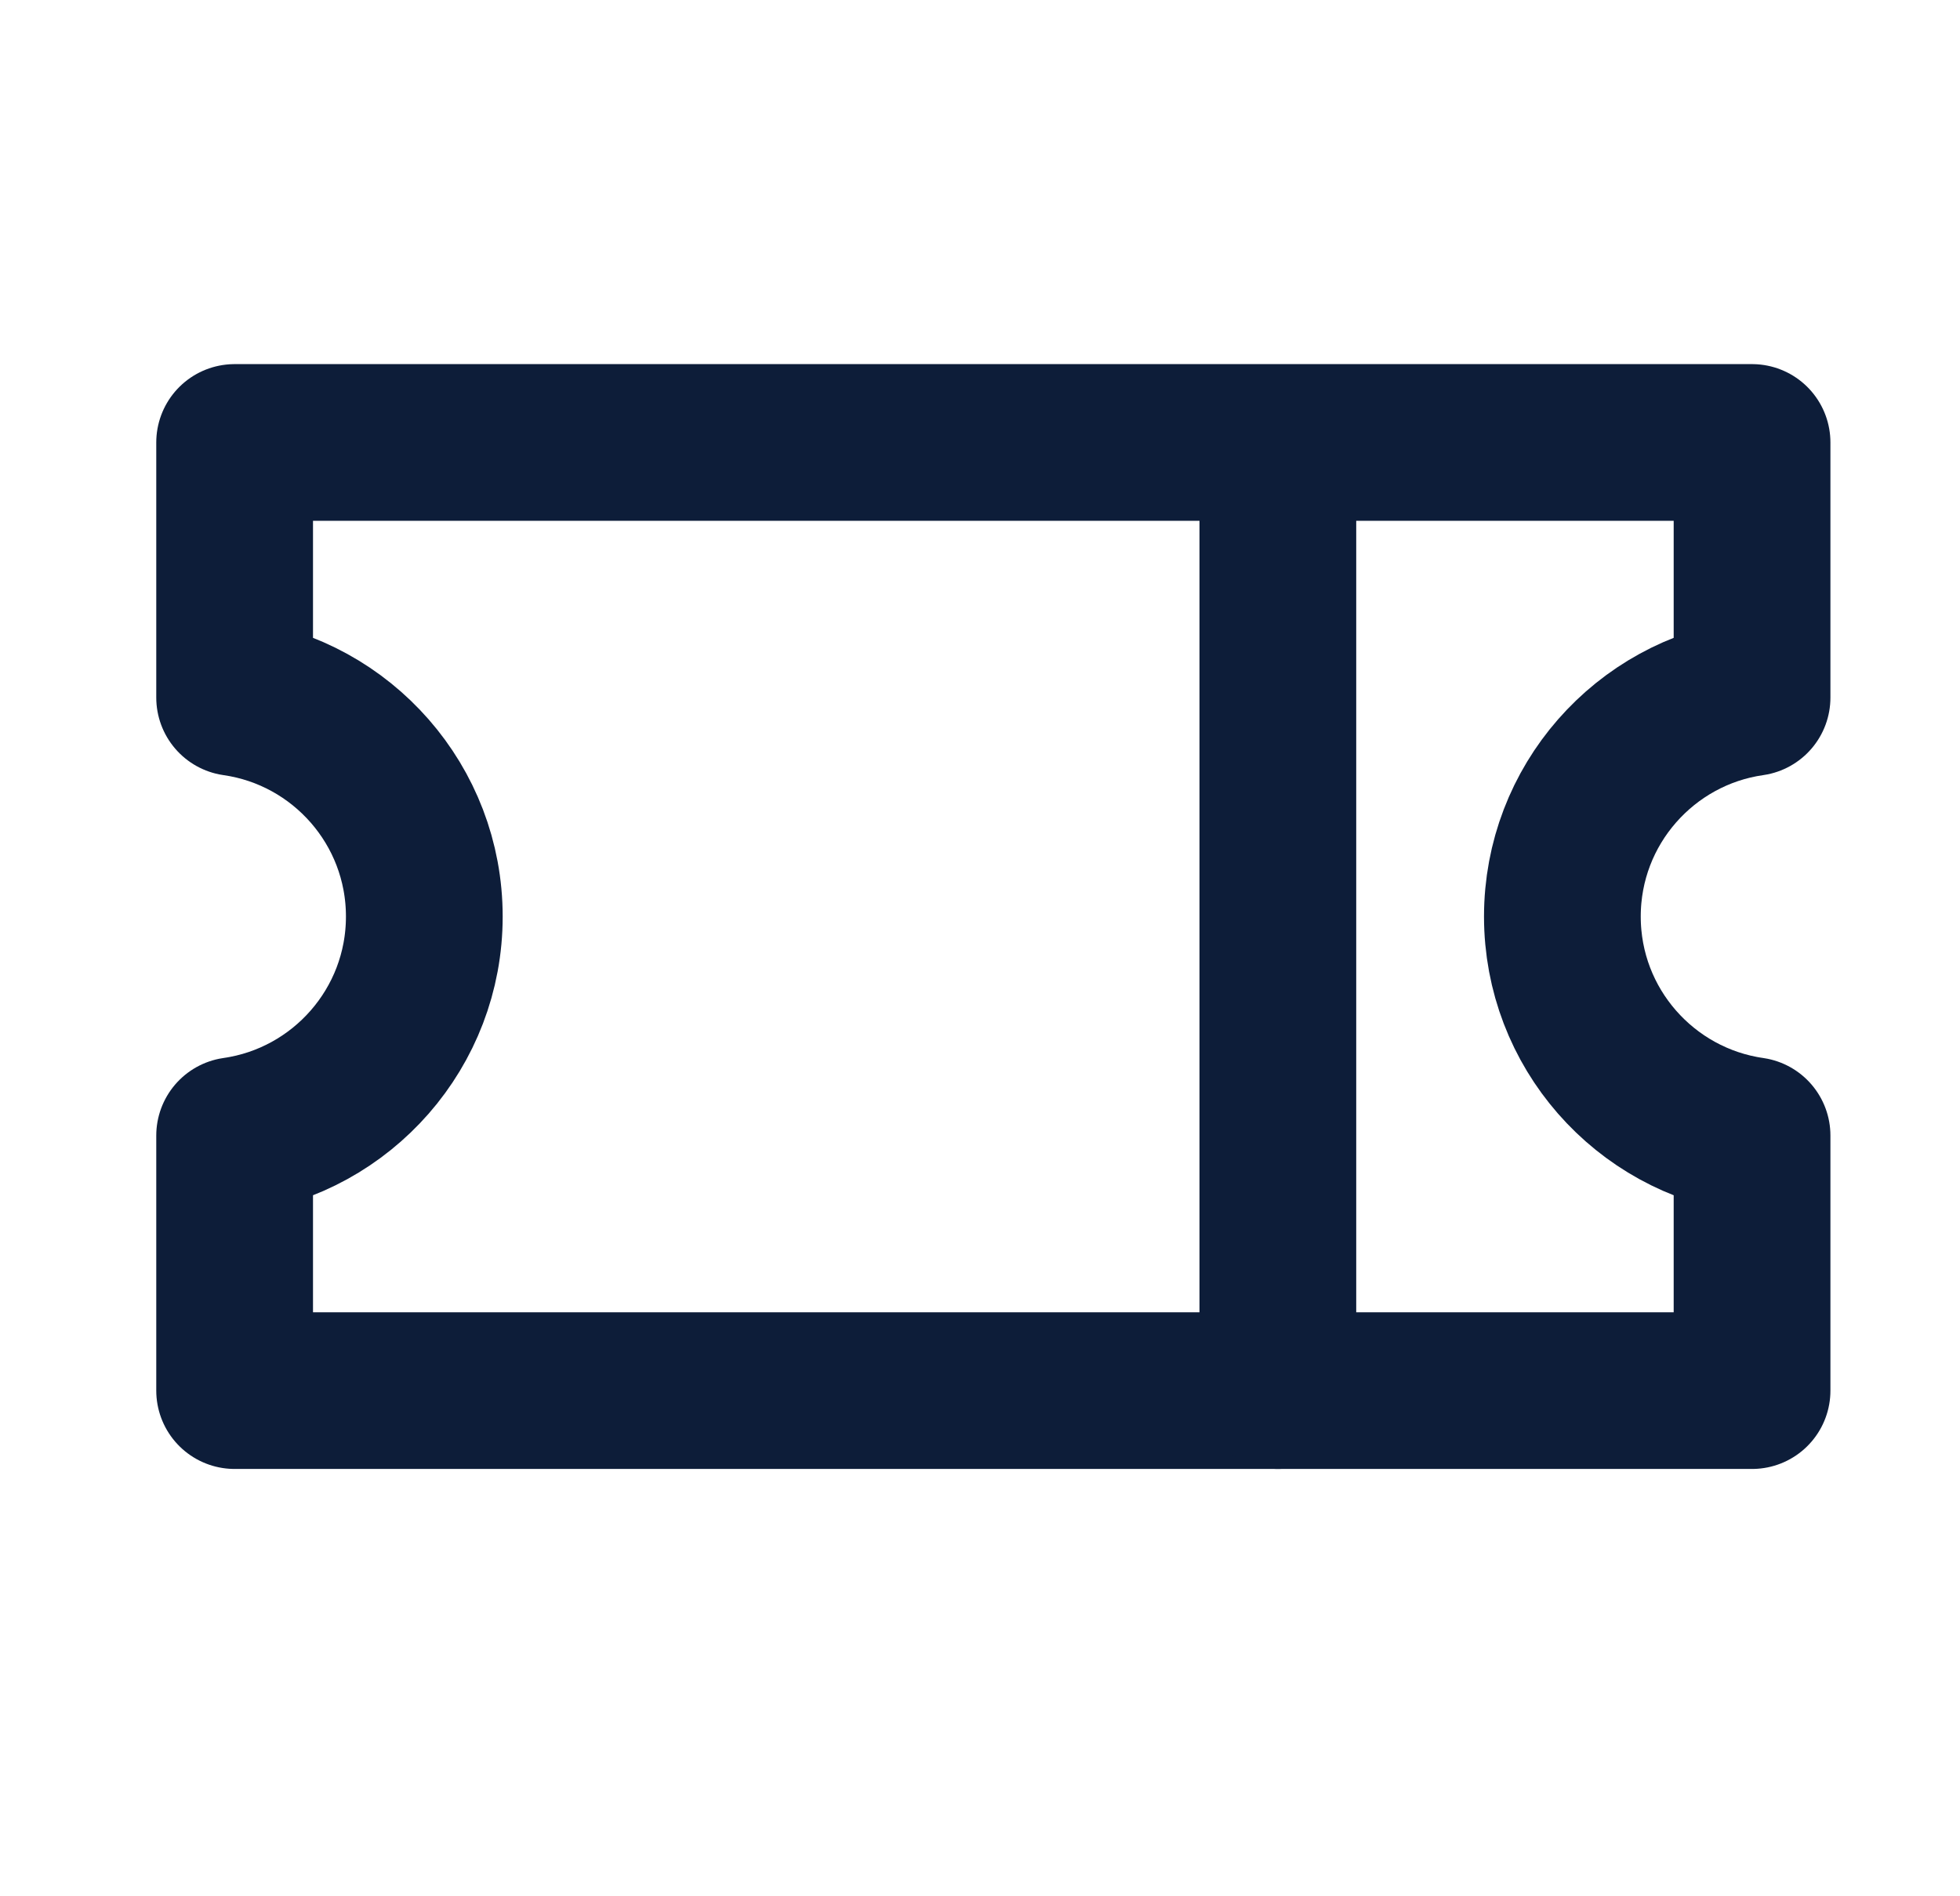
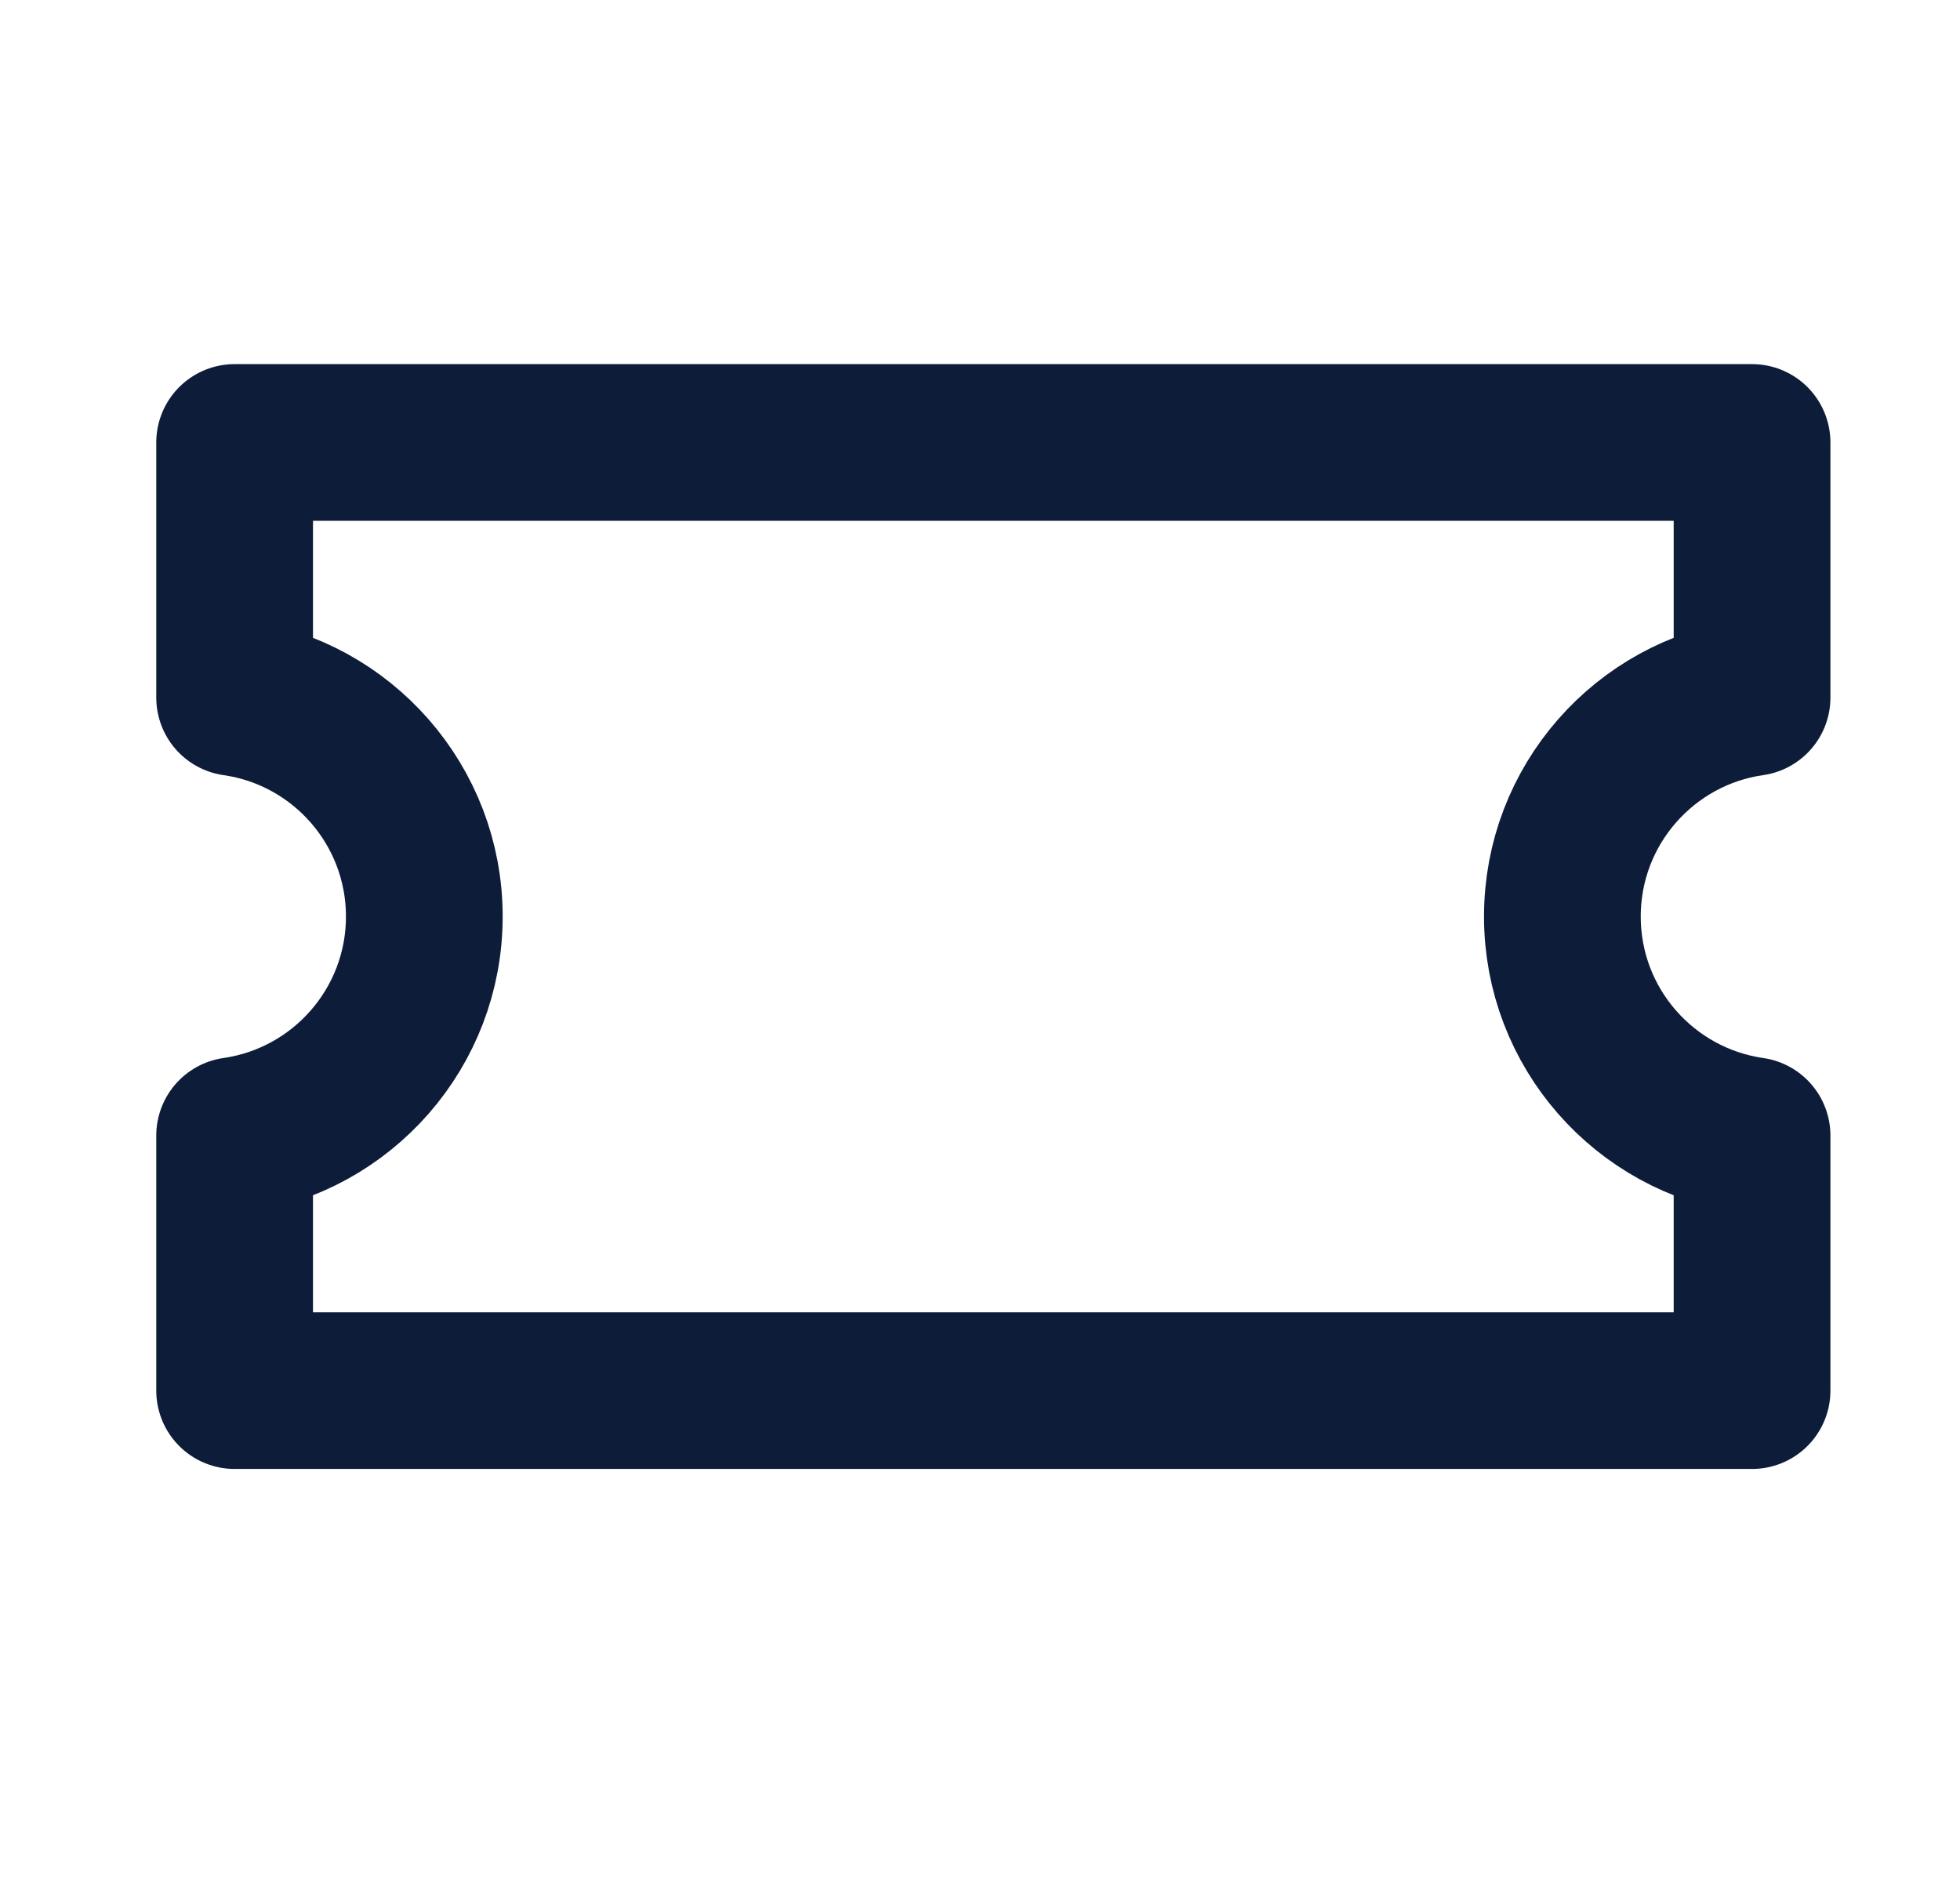
<svg xmlns="http://www.w3.org/2000/svg" width="31" height="30" viewBox="0 0 31 30" fill="none">
  <path d="M3.711 7H27.711V11.036C26.015 11.278 24.711 12.737 24.711 14.5C24.711 16.263 26.015 17.722 27.711 17.965V22H3.711V17.965C5.407 17.722 6.711 16.263 6.711 14.5C6.711 12.737 5.407 11.278 3.711 11.036V7Z" stroke="#0D1D39" stroke-width="2.479" stroke-linecap="round" stroke-linejoin="round" />
-   <path d="M20.211 8V22" stroke="#0D1D39" stroke-width="2.479" stroke-linecap="round" stroke-linejoin="round" />
</svg>